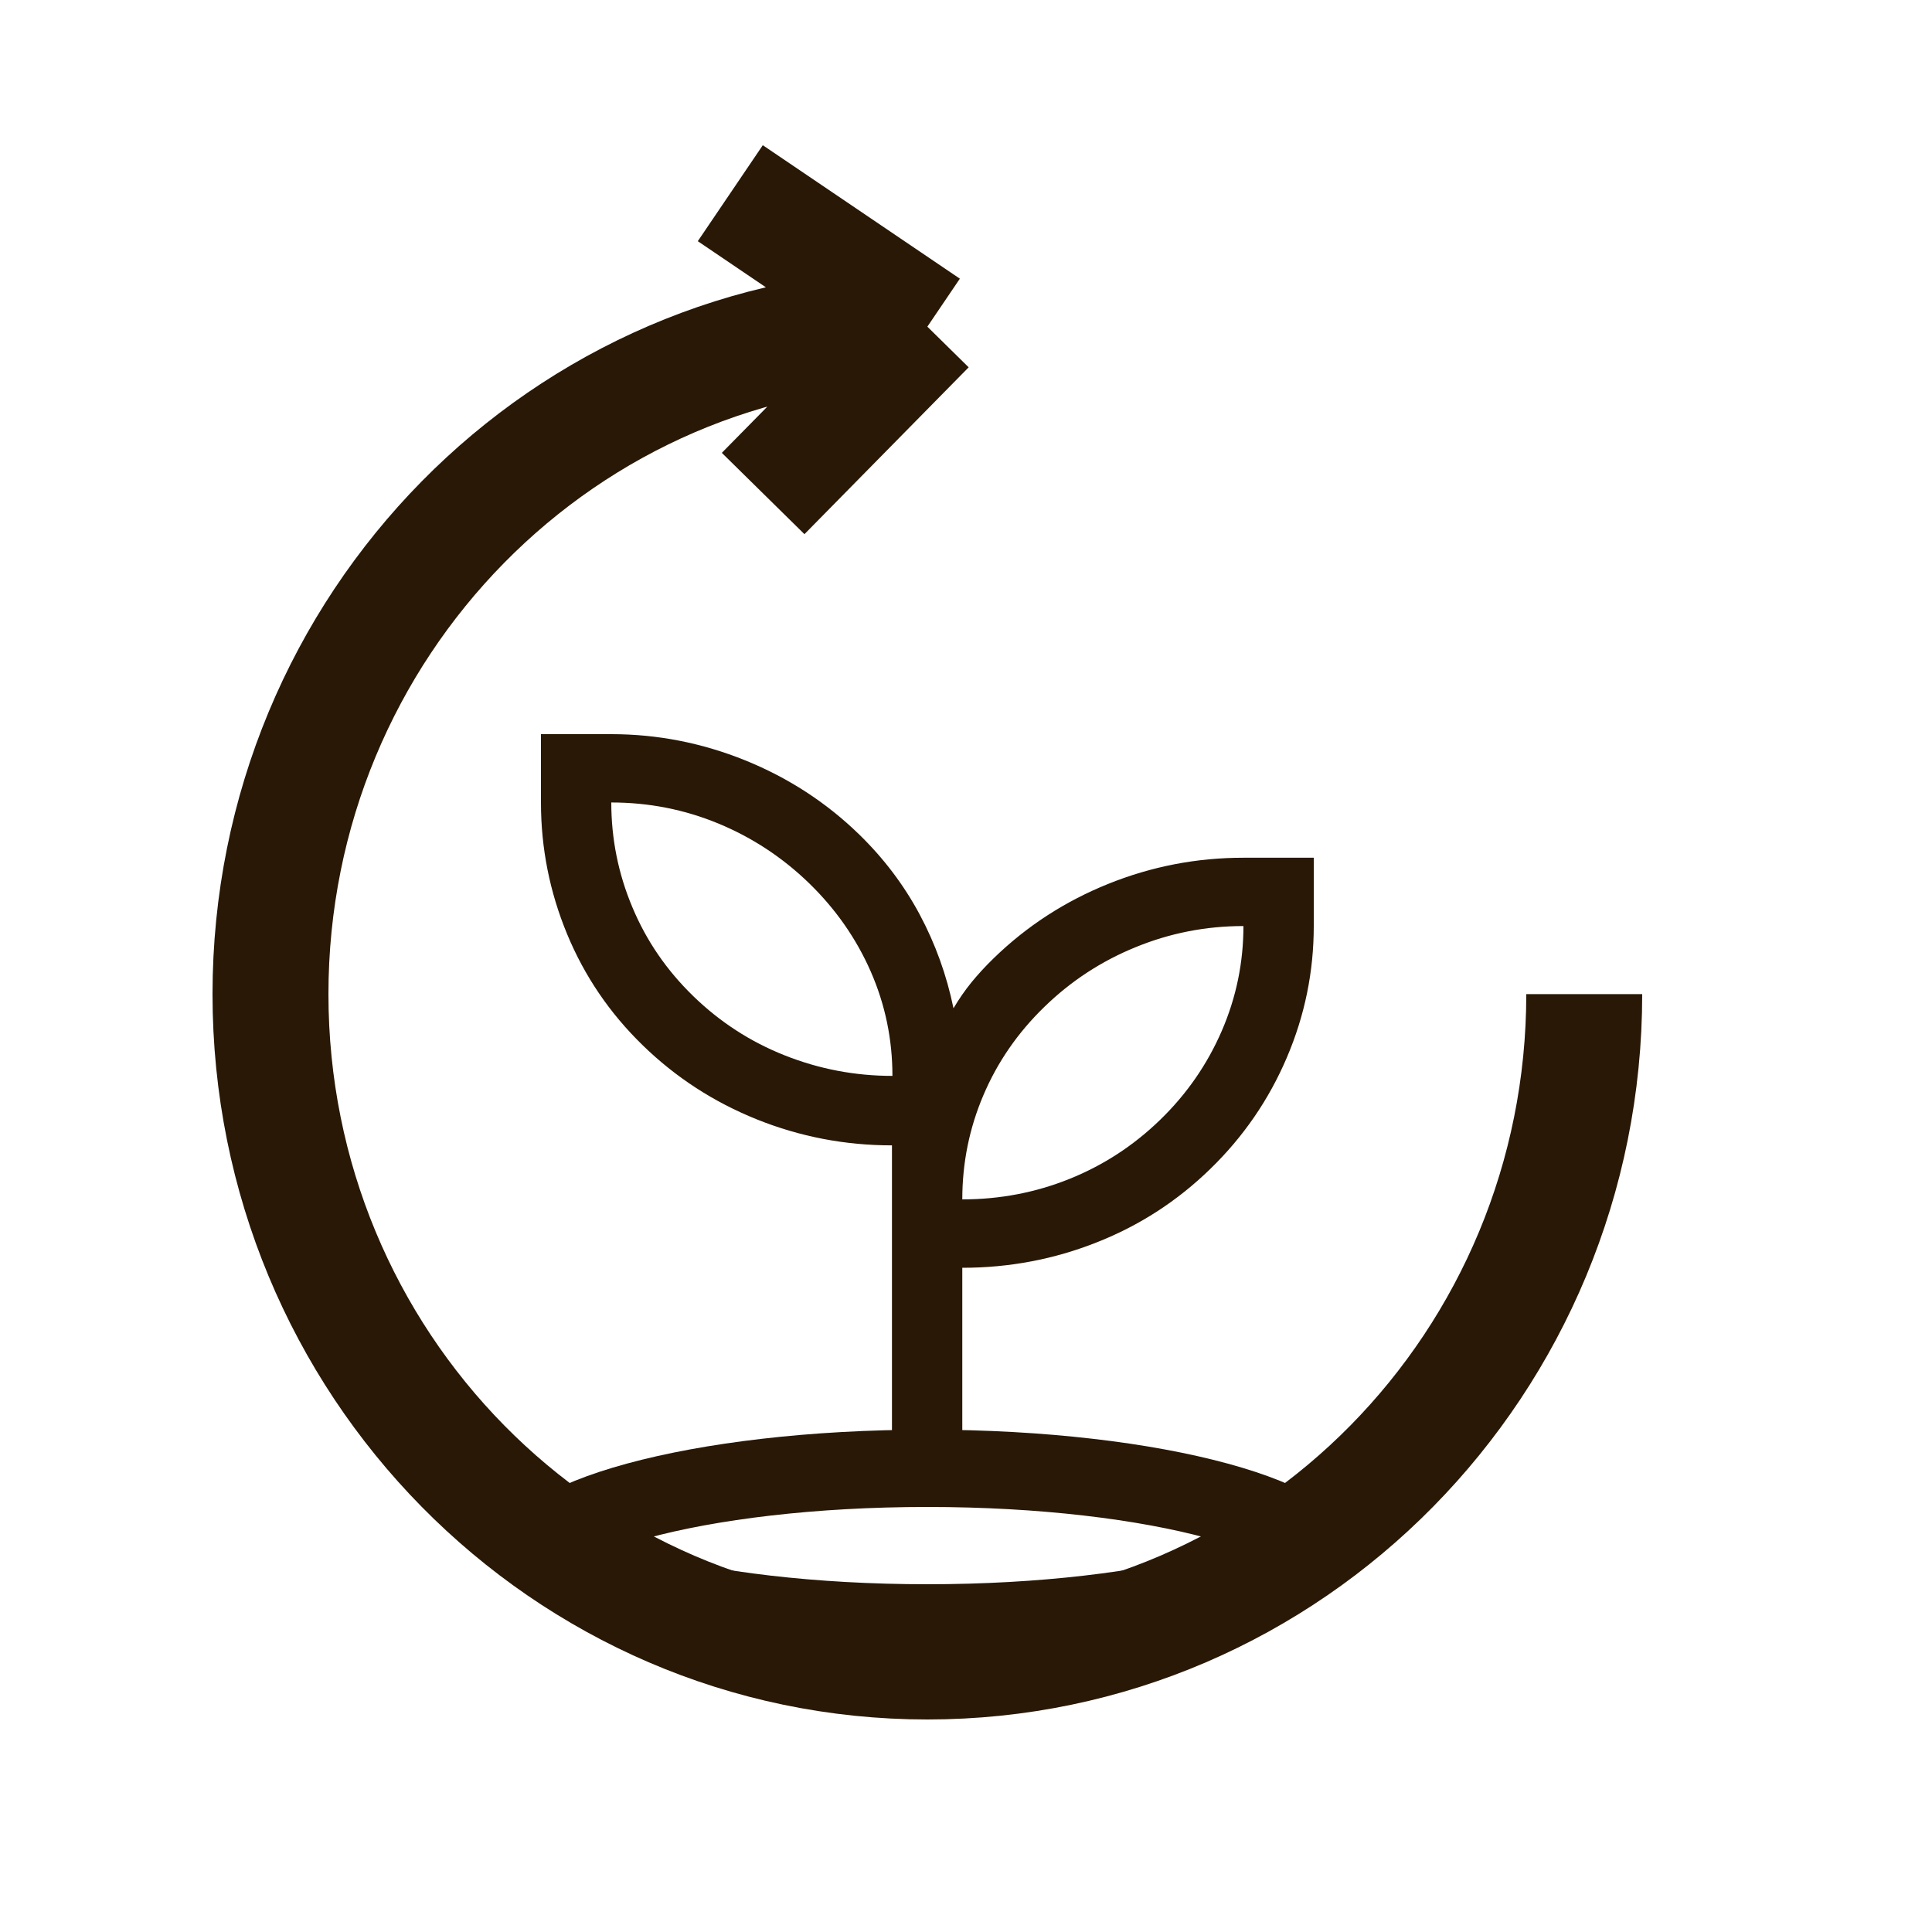
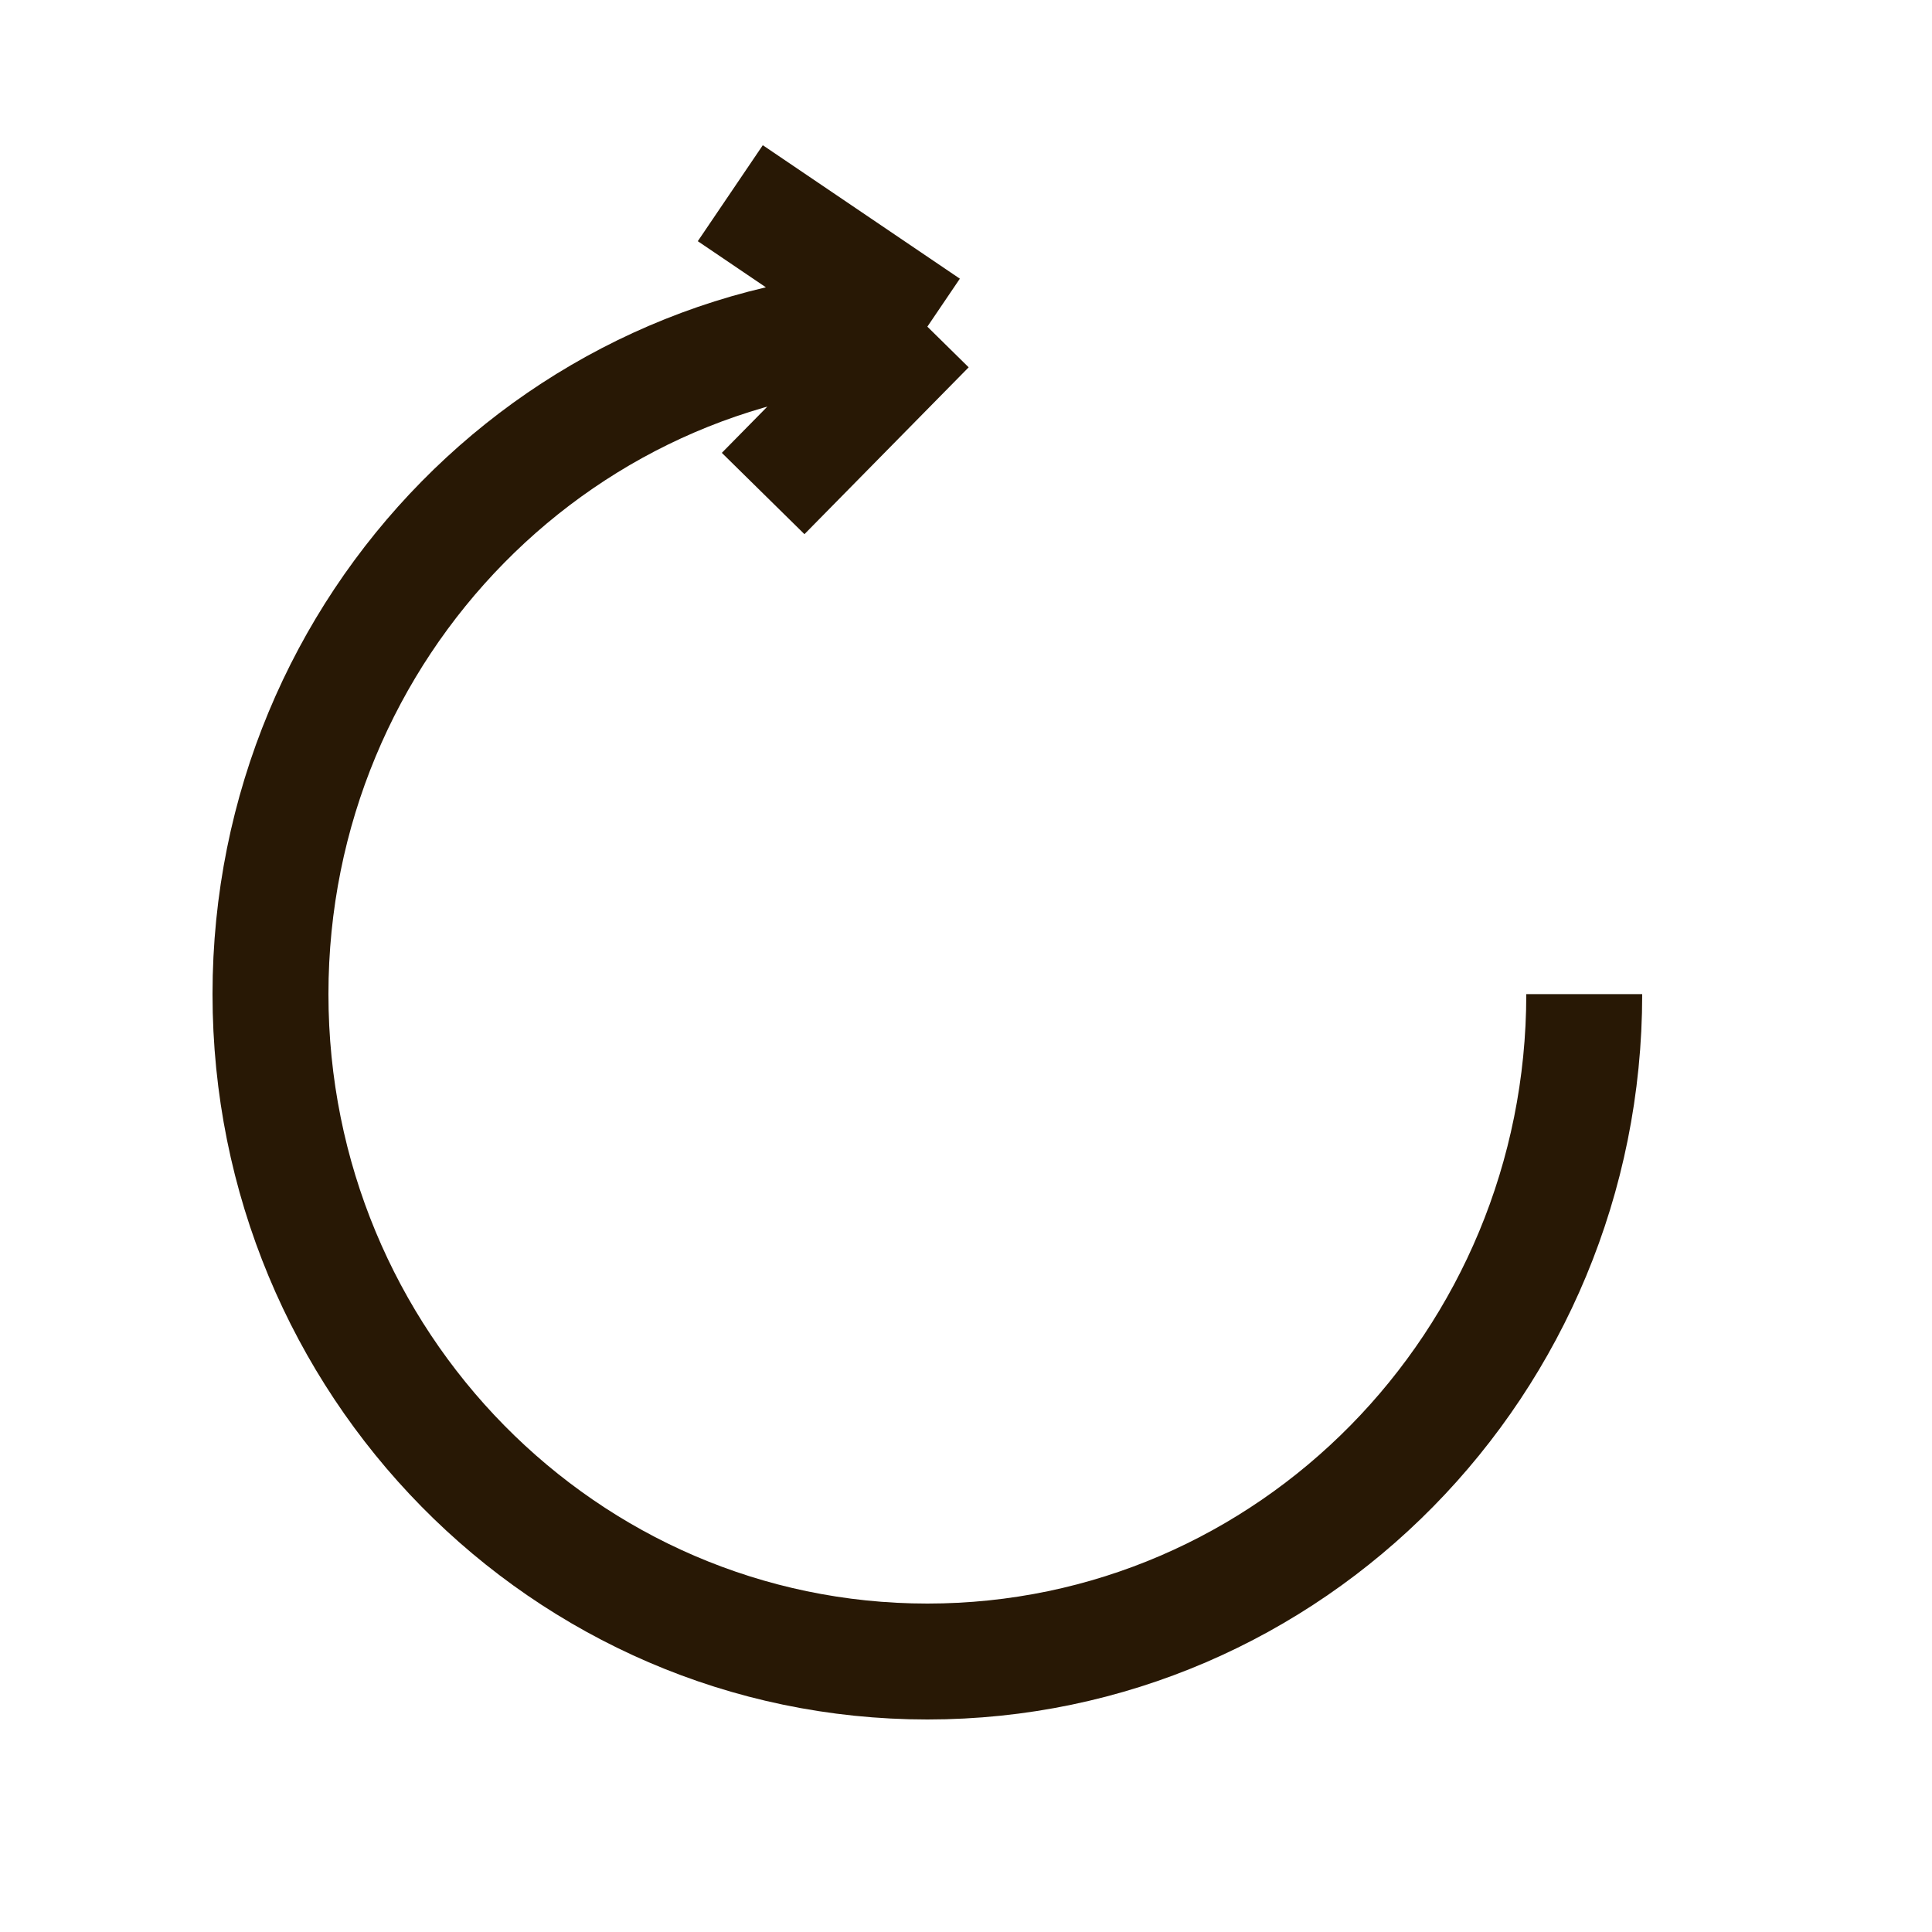
<svg xmlns="http://www.w3.org/2000/svg" width="25" height="25" viewBox="0 0 25 25" fill="none">
  <path d="M20.5 12.864C20.5 17.633 16.694 21.5 12 21.5C7.306 21.5 3.5 17.633 3.5 12.864C3.5 8.094 7.306 4.227 12 4.227M12 4.227L9.45 2.5M12 4.227L9.875 6.386" stroke="#281805" stroke-width="1.5" />
-   <path d="M11.542 19.5V14.821C10.934 14.821 10.352 14.709 9.794 14.485C9.237 14.261 8.744 13.942 8.317 13.526C7.889 13.11 7.563 12.63 7.338 12.086C7.113 11.542 7 10.975 7 10.384V9.5H7.91C8.506 9.5 9.084 9.613 9.643 9.839C10.201 10.065 10.694 10.385 11.12 10.8C11.437 11.109 11.697 11.453 11.901 11.834C12.104 12.214 12.25 12.619 12.338 13.047C12.408 12.929 12.485 12.817 12.571 12.711C12.657 12.606 12.753 12.502 12.859 12.399C13.286 11.984 13.779 11.664 14.339 11.438C14.899 11.212 15.483 11.099 16.09 11.099H17V11.983C17 12.574 16.884 13.141 16.651 13.686C16.419 14.23 16.089 14.71 15.662 15.125C15.235 15.541 14.745 15.858 14.192 16.076C13.64 16.295 13.06 16.405 12.452 16.405V19.5H11.542ZM11.548 13.922C11.548 13.45 11.455 13.001 11.268 12.573C11.081 12.146 10.815 11.765 10.472 11.431C10.128 11.097 9.736 10.839 9.297 10.657C8.857 10.475 8.395 10.384 7.91 10.384C7.91 10.856 8.001 11.308 8.183 11.74C8.364 12.173 8.627 12.556 8.971 12.89C9.315 13.224 9.709 13.48 10.153 13.656C10.598 13.833 11.063 13.922 11.548 13.922ZM12.452 15.52C12.937 15.52 13.399 15.432 13.839 15.255C14.279 15.078 14.67 14.823 15.014 14.489C15.358 14.155 15.623 13.771 15.81 13.339C15.997 12.907 16.09 12.455 16.09 11.983C15.605 11.983 15.14 12.074 14.696 12.256C14.251 12.437 13.857 12.695 13.513 13.03C13.169 13.364 12.907 13.744 12.725 14.172C12.543 14.599 12.452 15.049 12.452 15.52Z" fill="#281805" />
-   <path d="M16.797 19.836C16.92 19.916 16.97 19.972 16.99 20C16.97 20.028 16.92 20.084 16.797 20.164C16.579 20.304 16.232 20.449 15.758 20.578C14.816 20.835 13.488 21 12 21C10.512 21 9.184 20.835 8.242 20.578C7.768 20.449 7.421 20.304 7.203 20.164C7.08 20.084 7.03 20.028 7.01 20C7.03 19.972 7.08 19.916 7.203 19.836C7.421 19.696 7.768 19.551 8.242 19.422C9.184 19.165 10.512 19 12 19C13.488 19 14.816 19.165 15.758 19.422C16.232 19.551 16.579 19.696 16.797 19.836Z" stroke="#281805" />
</svg>